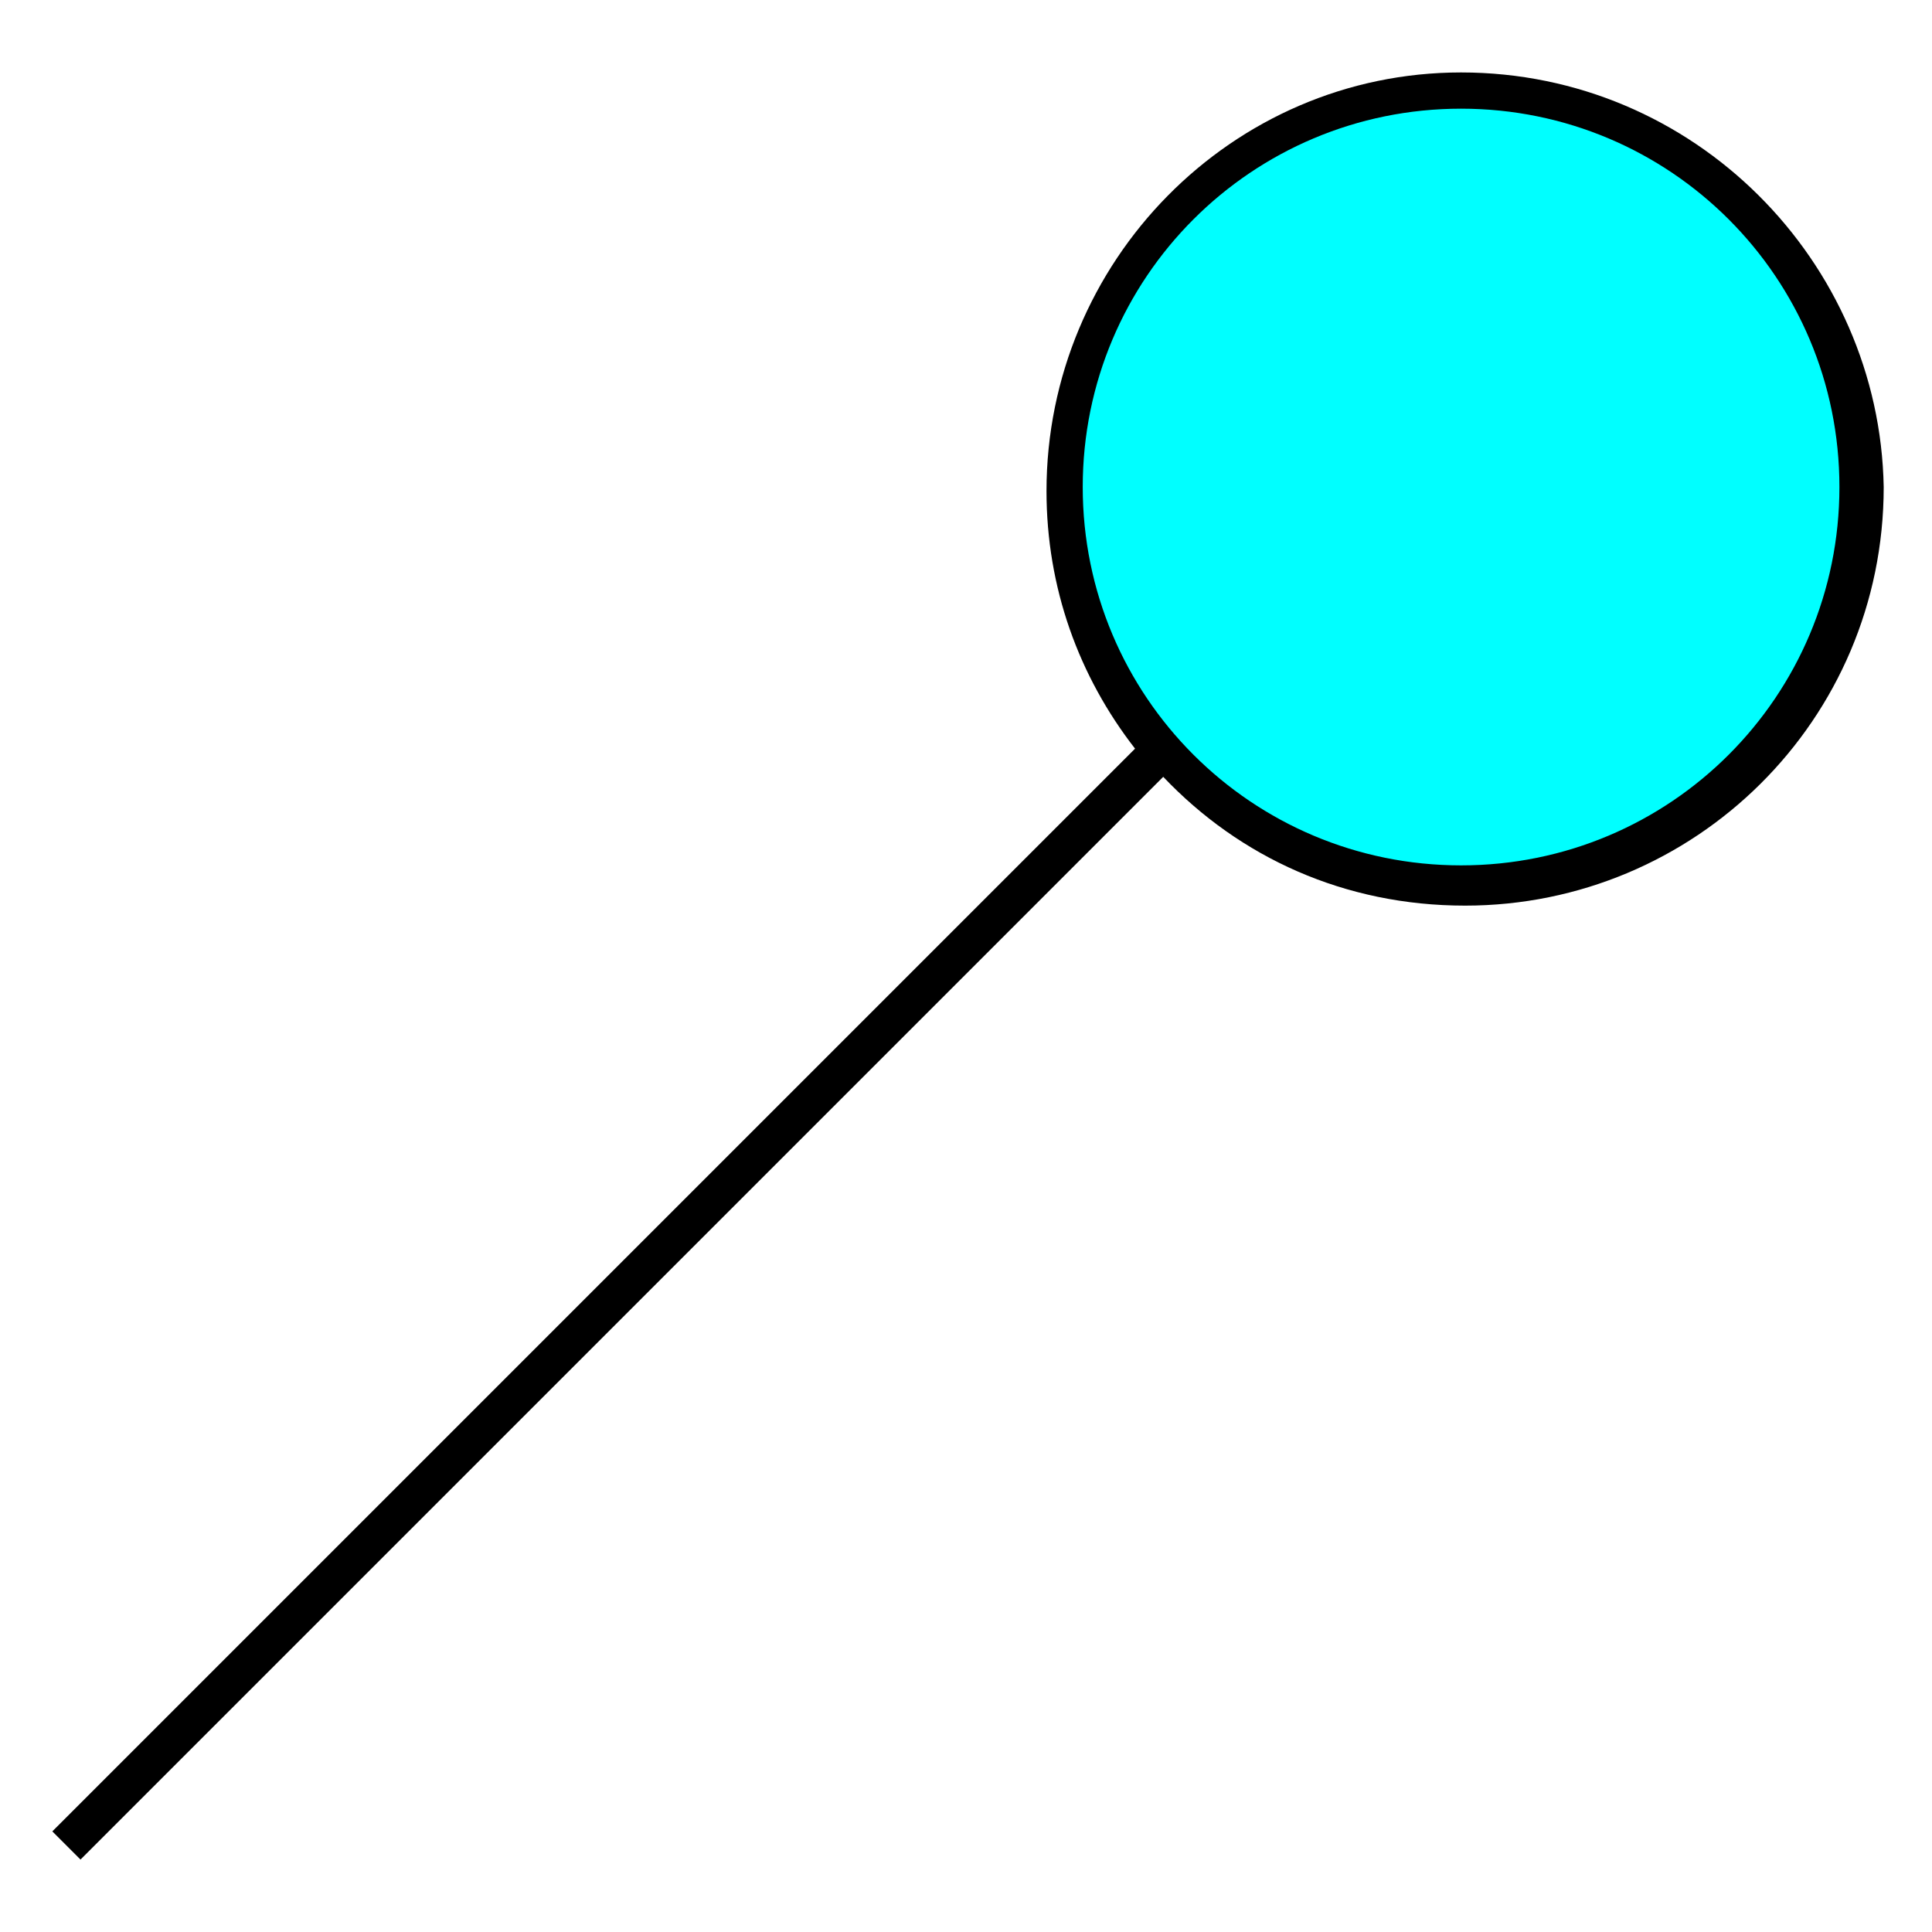
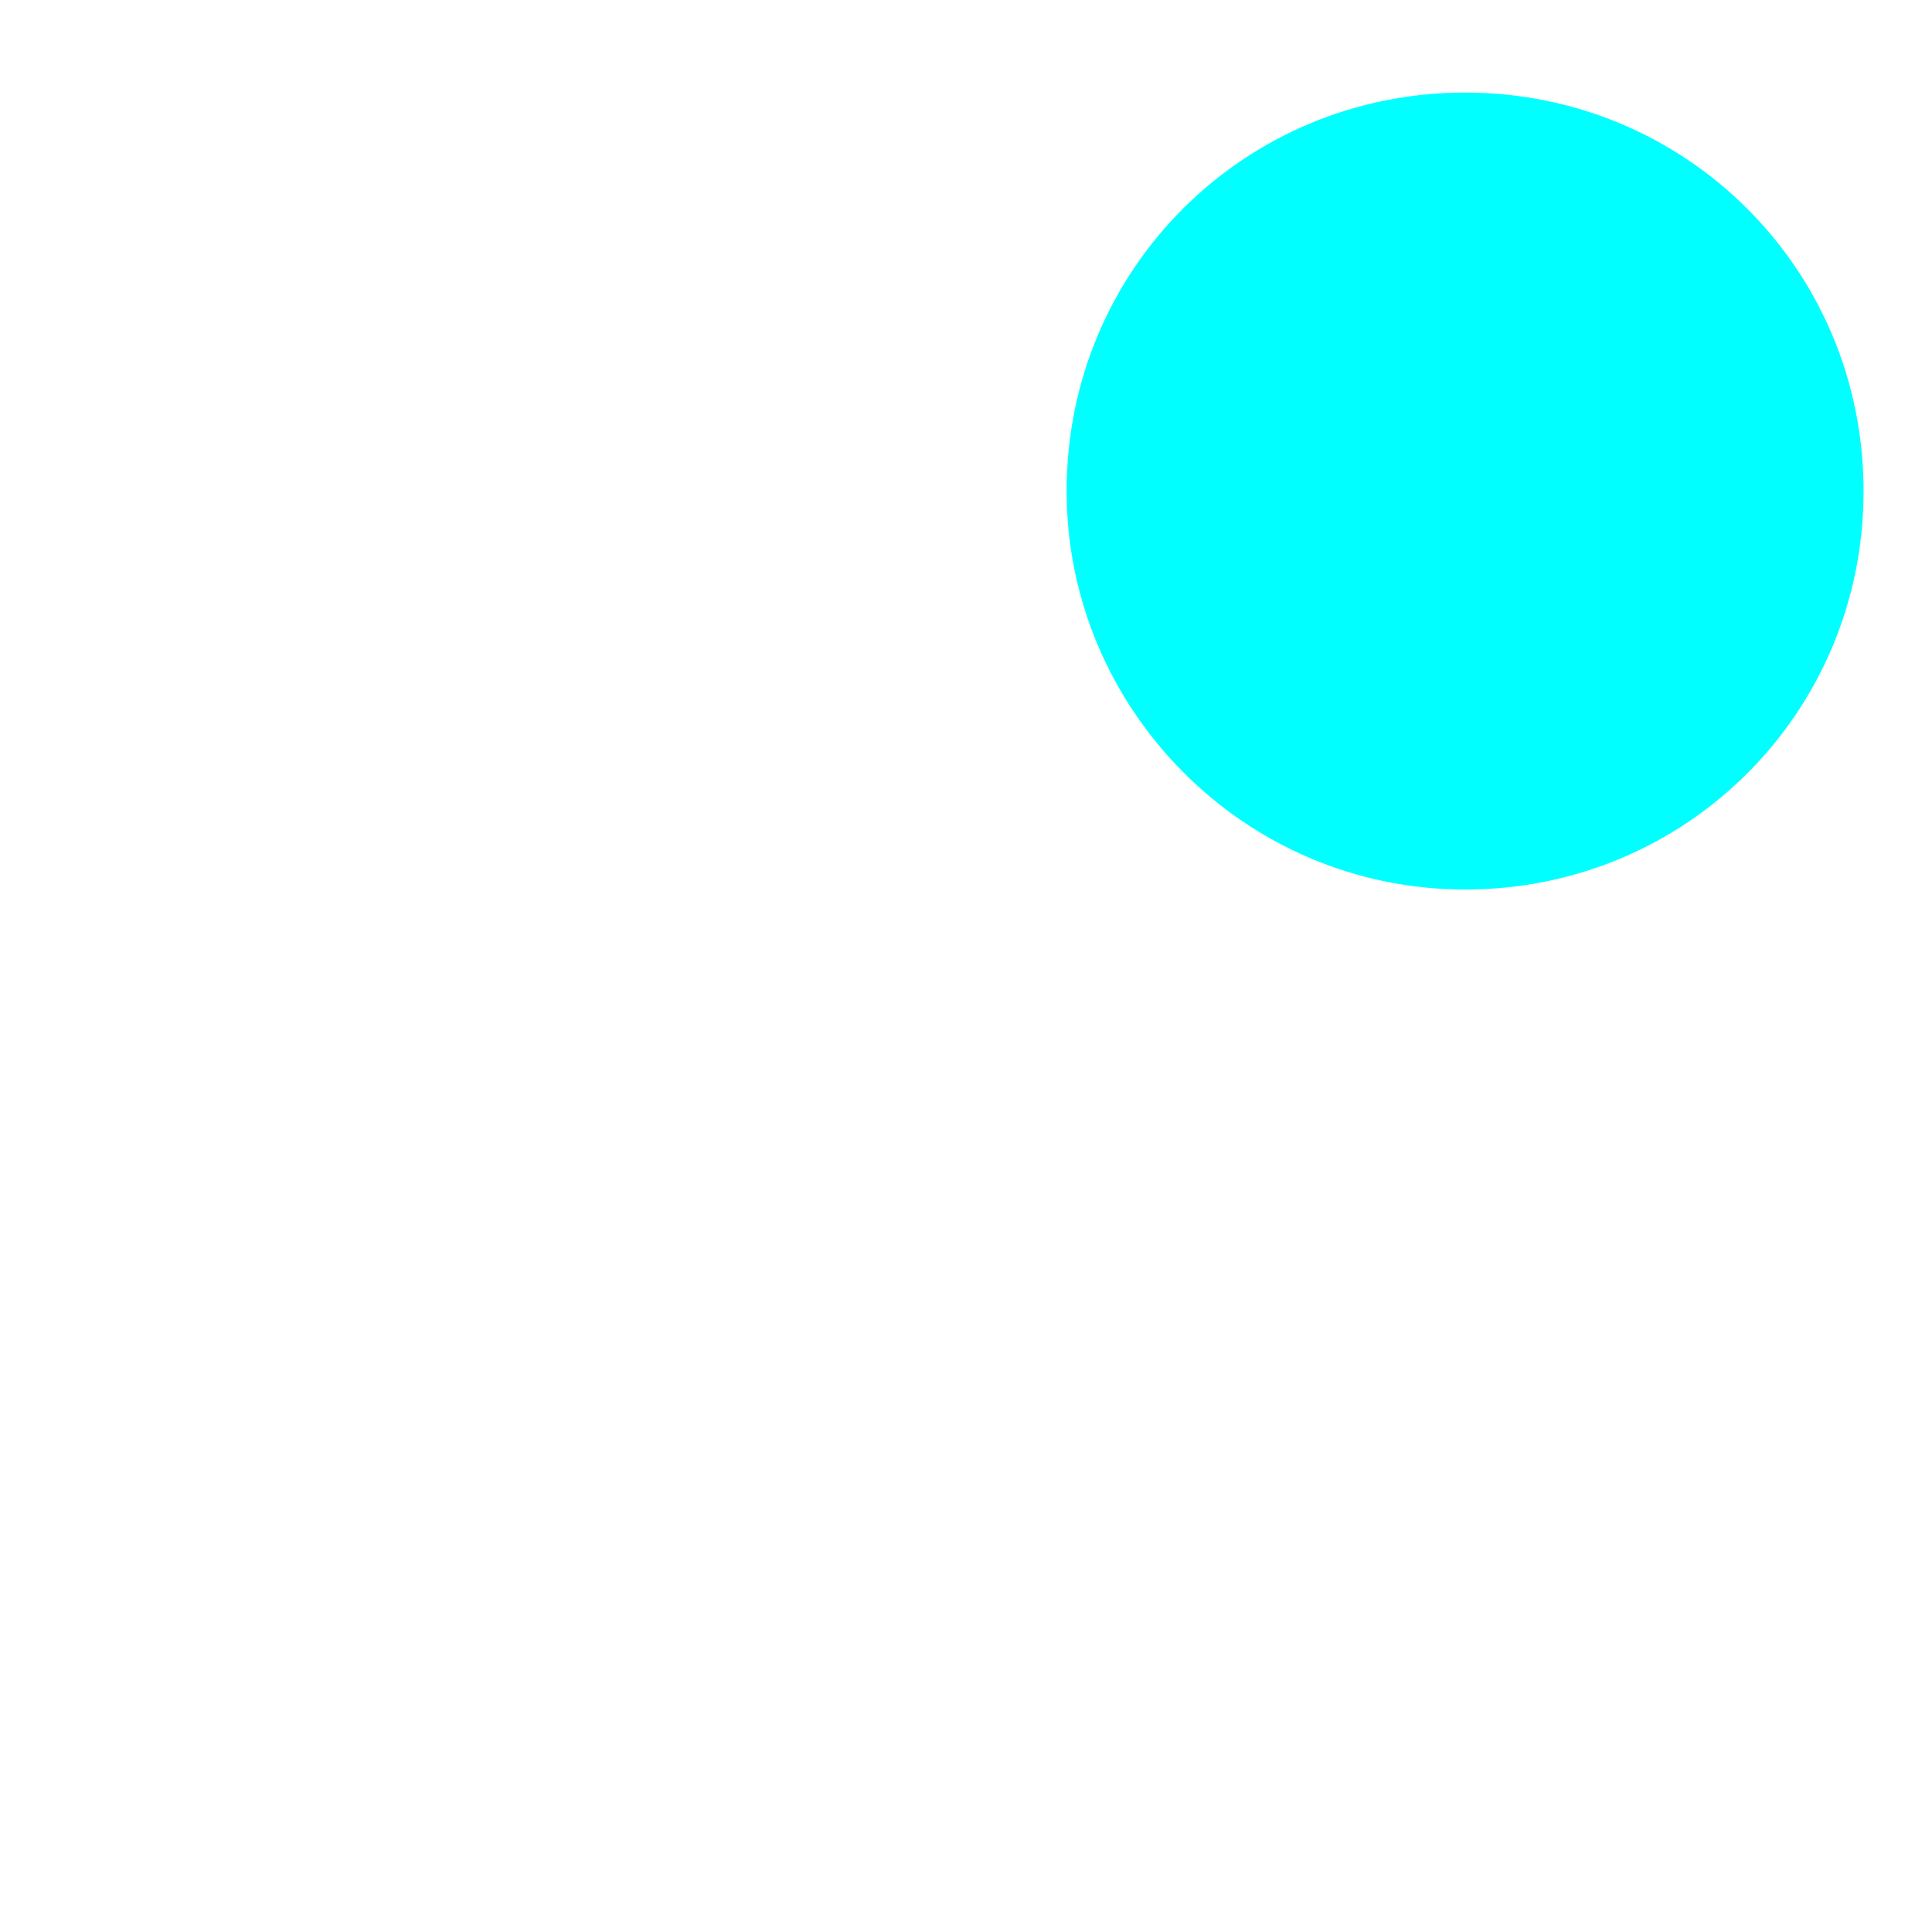
<svg xmlns="http://www.w3.org/2000/svg" version="1.1" id="Layer_1" x="0px" y="0px" viewBox="0 0 48 48" style="enable-background:new 0 0 48 48;" xml:space="preserve">
  <style type="text/css">
	.st0{fill:#00FFFF;}
</style>
  <g id="XMLID_1_">
    <g id="XMLID_444_">
      <path id="XMLID_516_" class="st0" d="M26.5,12.2c0,5.4,4.4,9.9,9.9,9.9s9.9-4.4,9.9-9.9s-4.4-9.9-9.9-9.9S26.5,6.7,26.5,12.2" />
    </g>
-     <path id="XMLID_470_" d="M36.3,1.8C30.6,1.8,26,6.5,26,12.2c0,2.4,0.8,4.6,2.2,6.4L1.3,45.5L2,46.2l26.9-26.9   c1.9,2,4.5,3.2,7.5,3.2c5.7,0,10.4-4.6,10.4-10.4C46.7,6.5,42.1,1.8,36.3,1.8z M36.3,21.5c-5.2,0-9.4-4.2-9.4-9.4   c0-5.2,4.2-9.4,9.4-9.4c5.2,0,9.4,4.2,9.4,9.4C45.7,17.3,41.5,21.5,36.3,21.5z" />
  </g>
</svg>